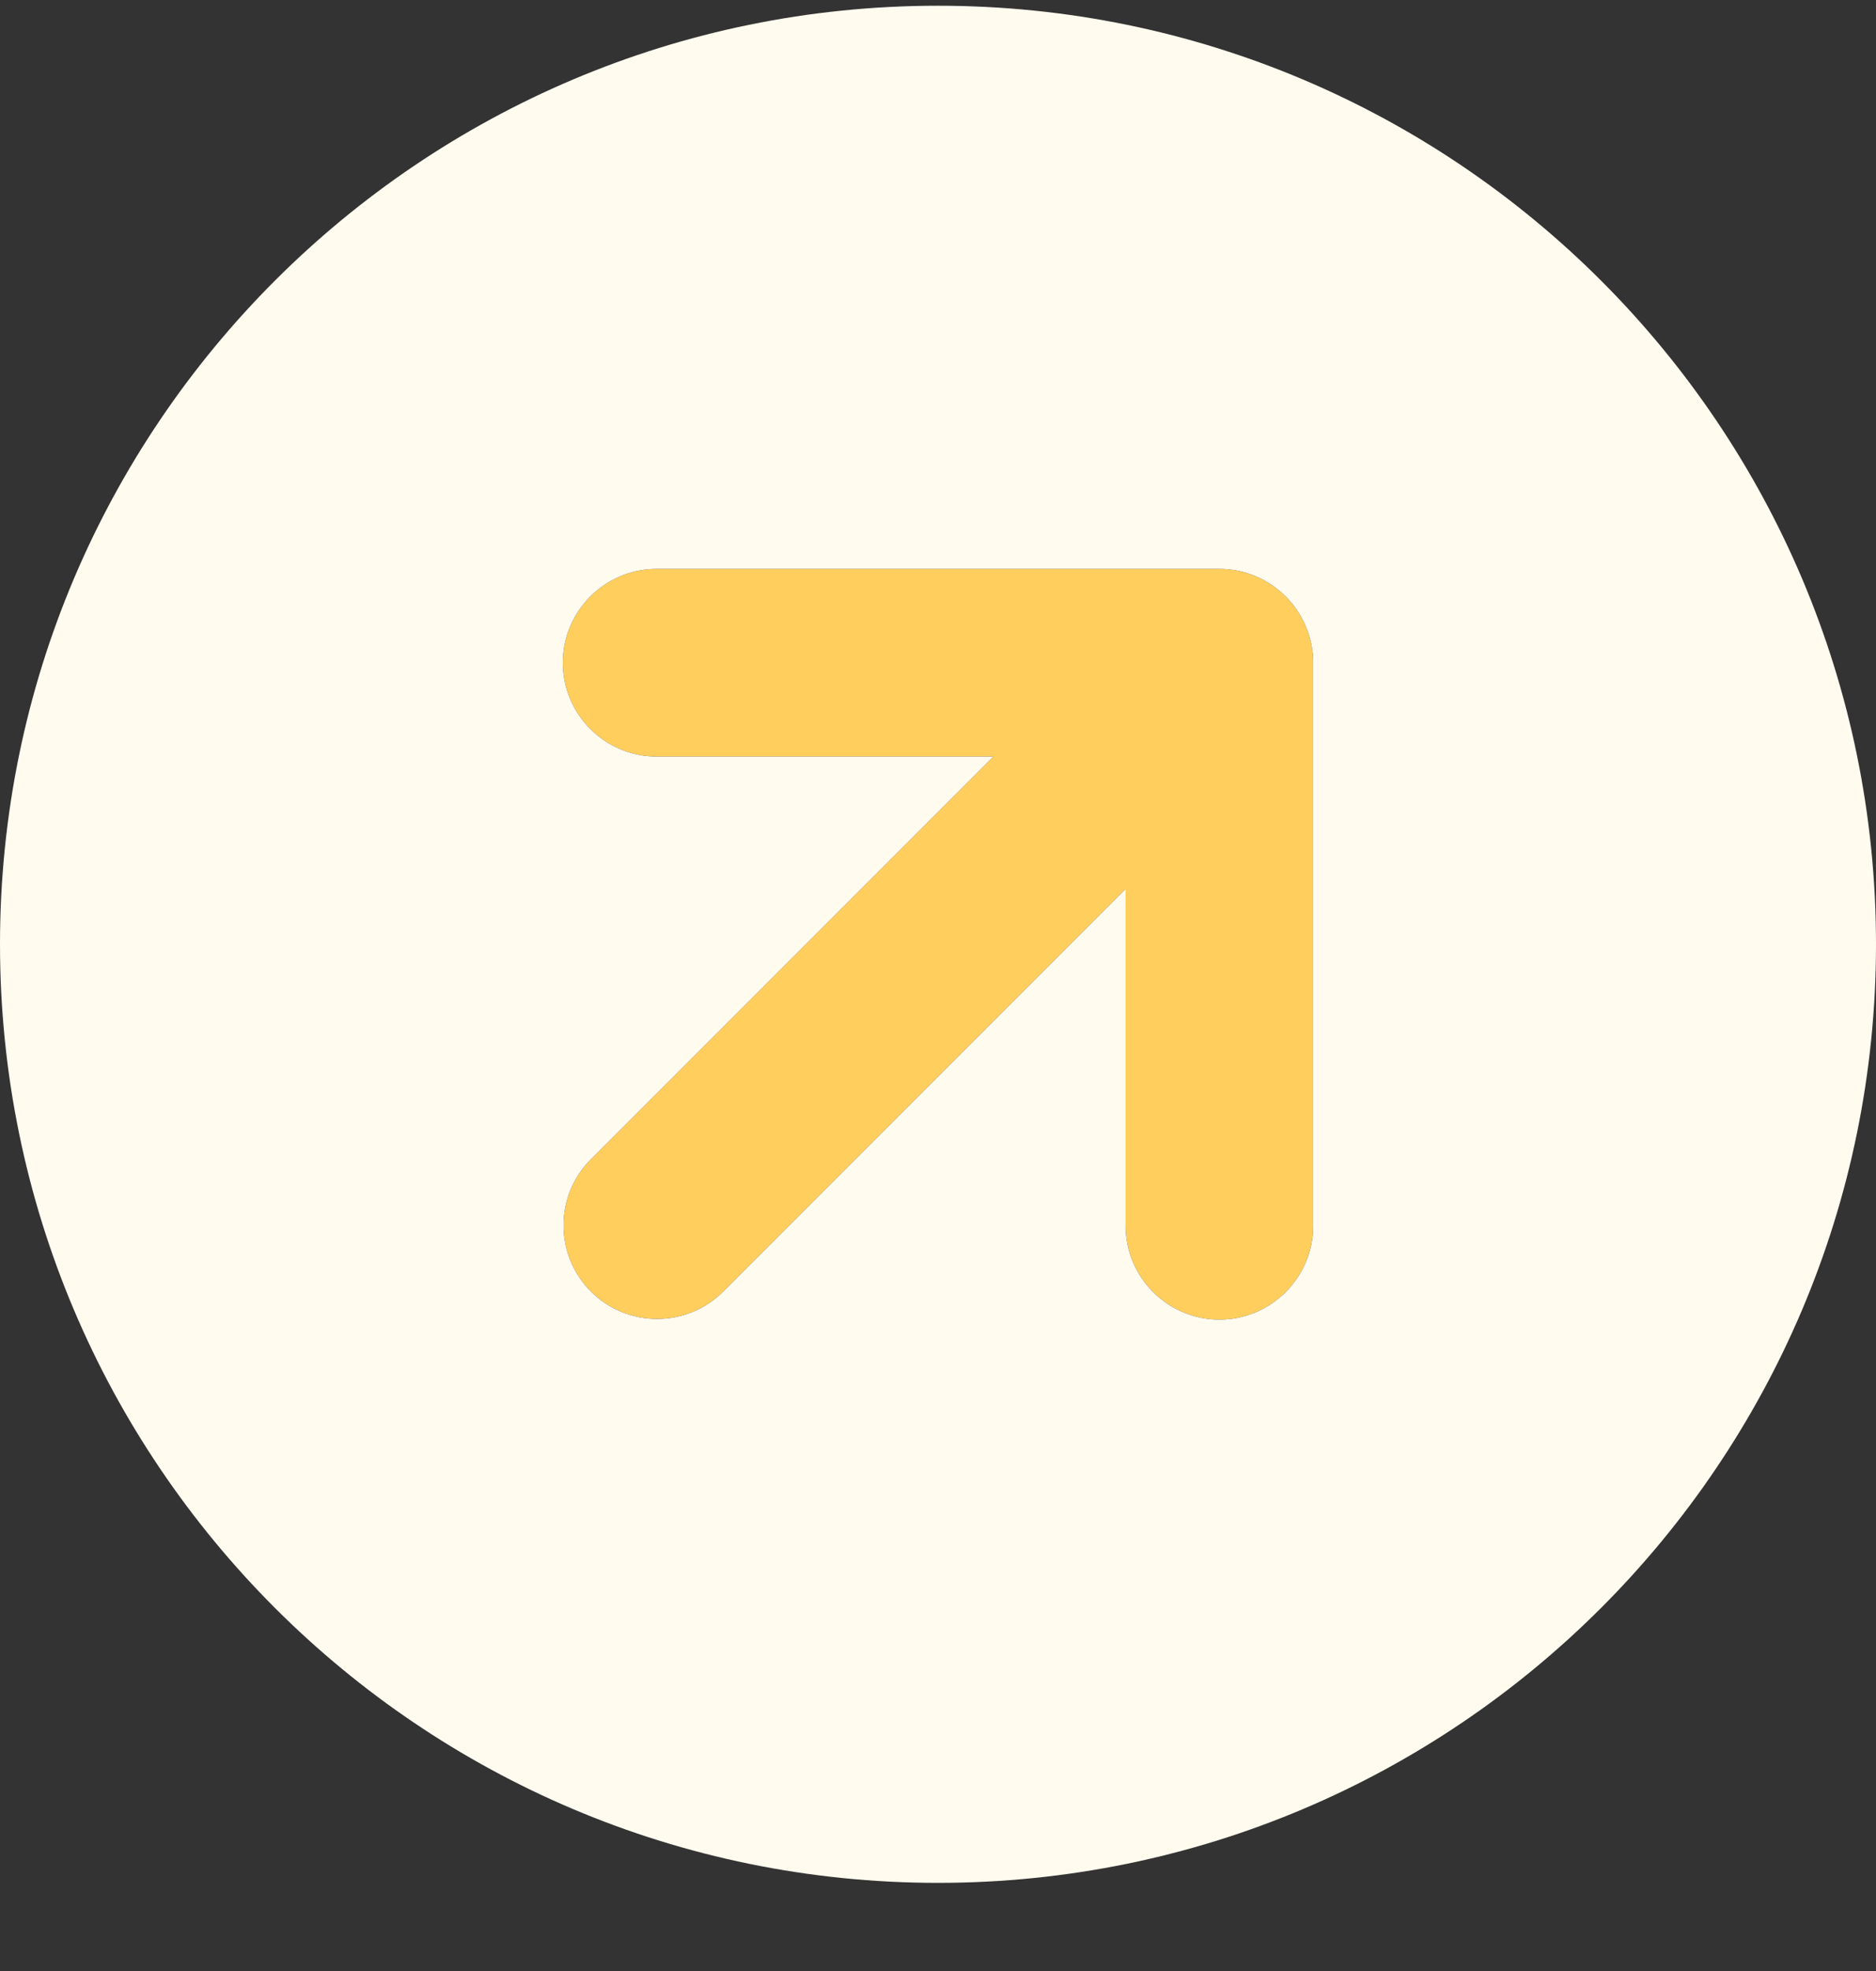
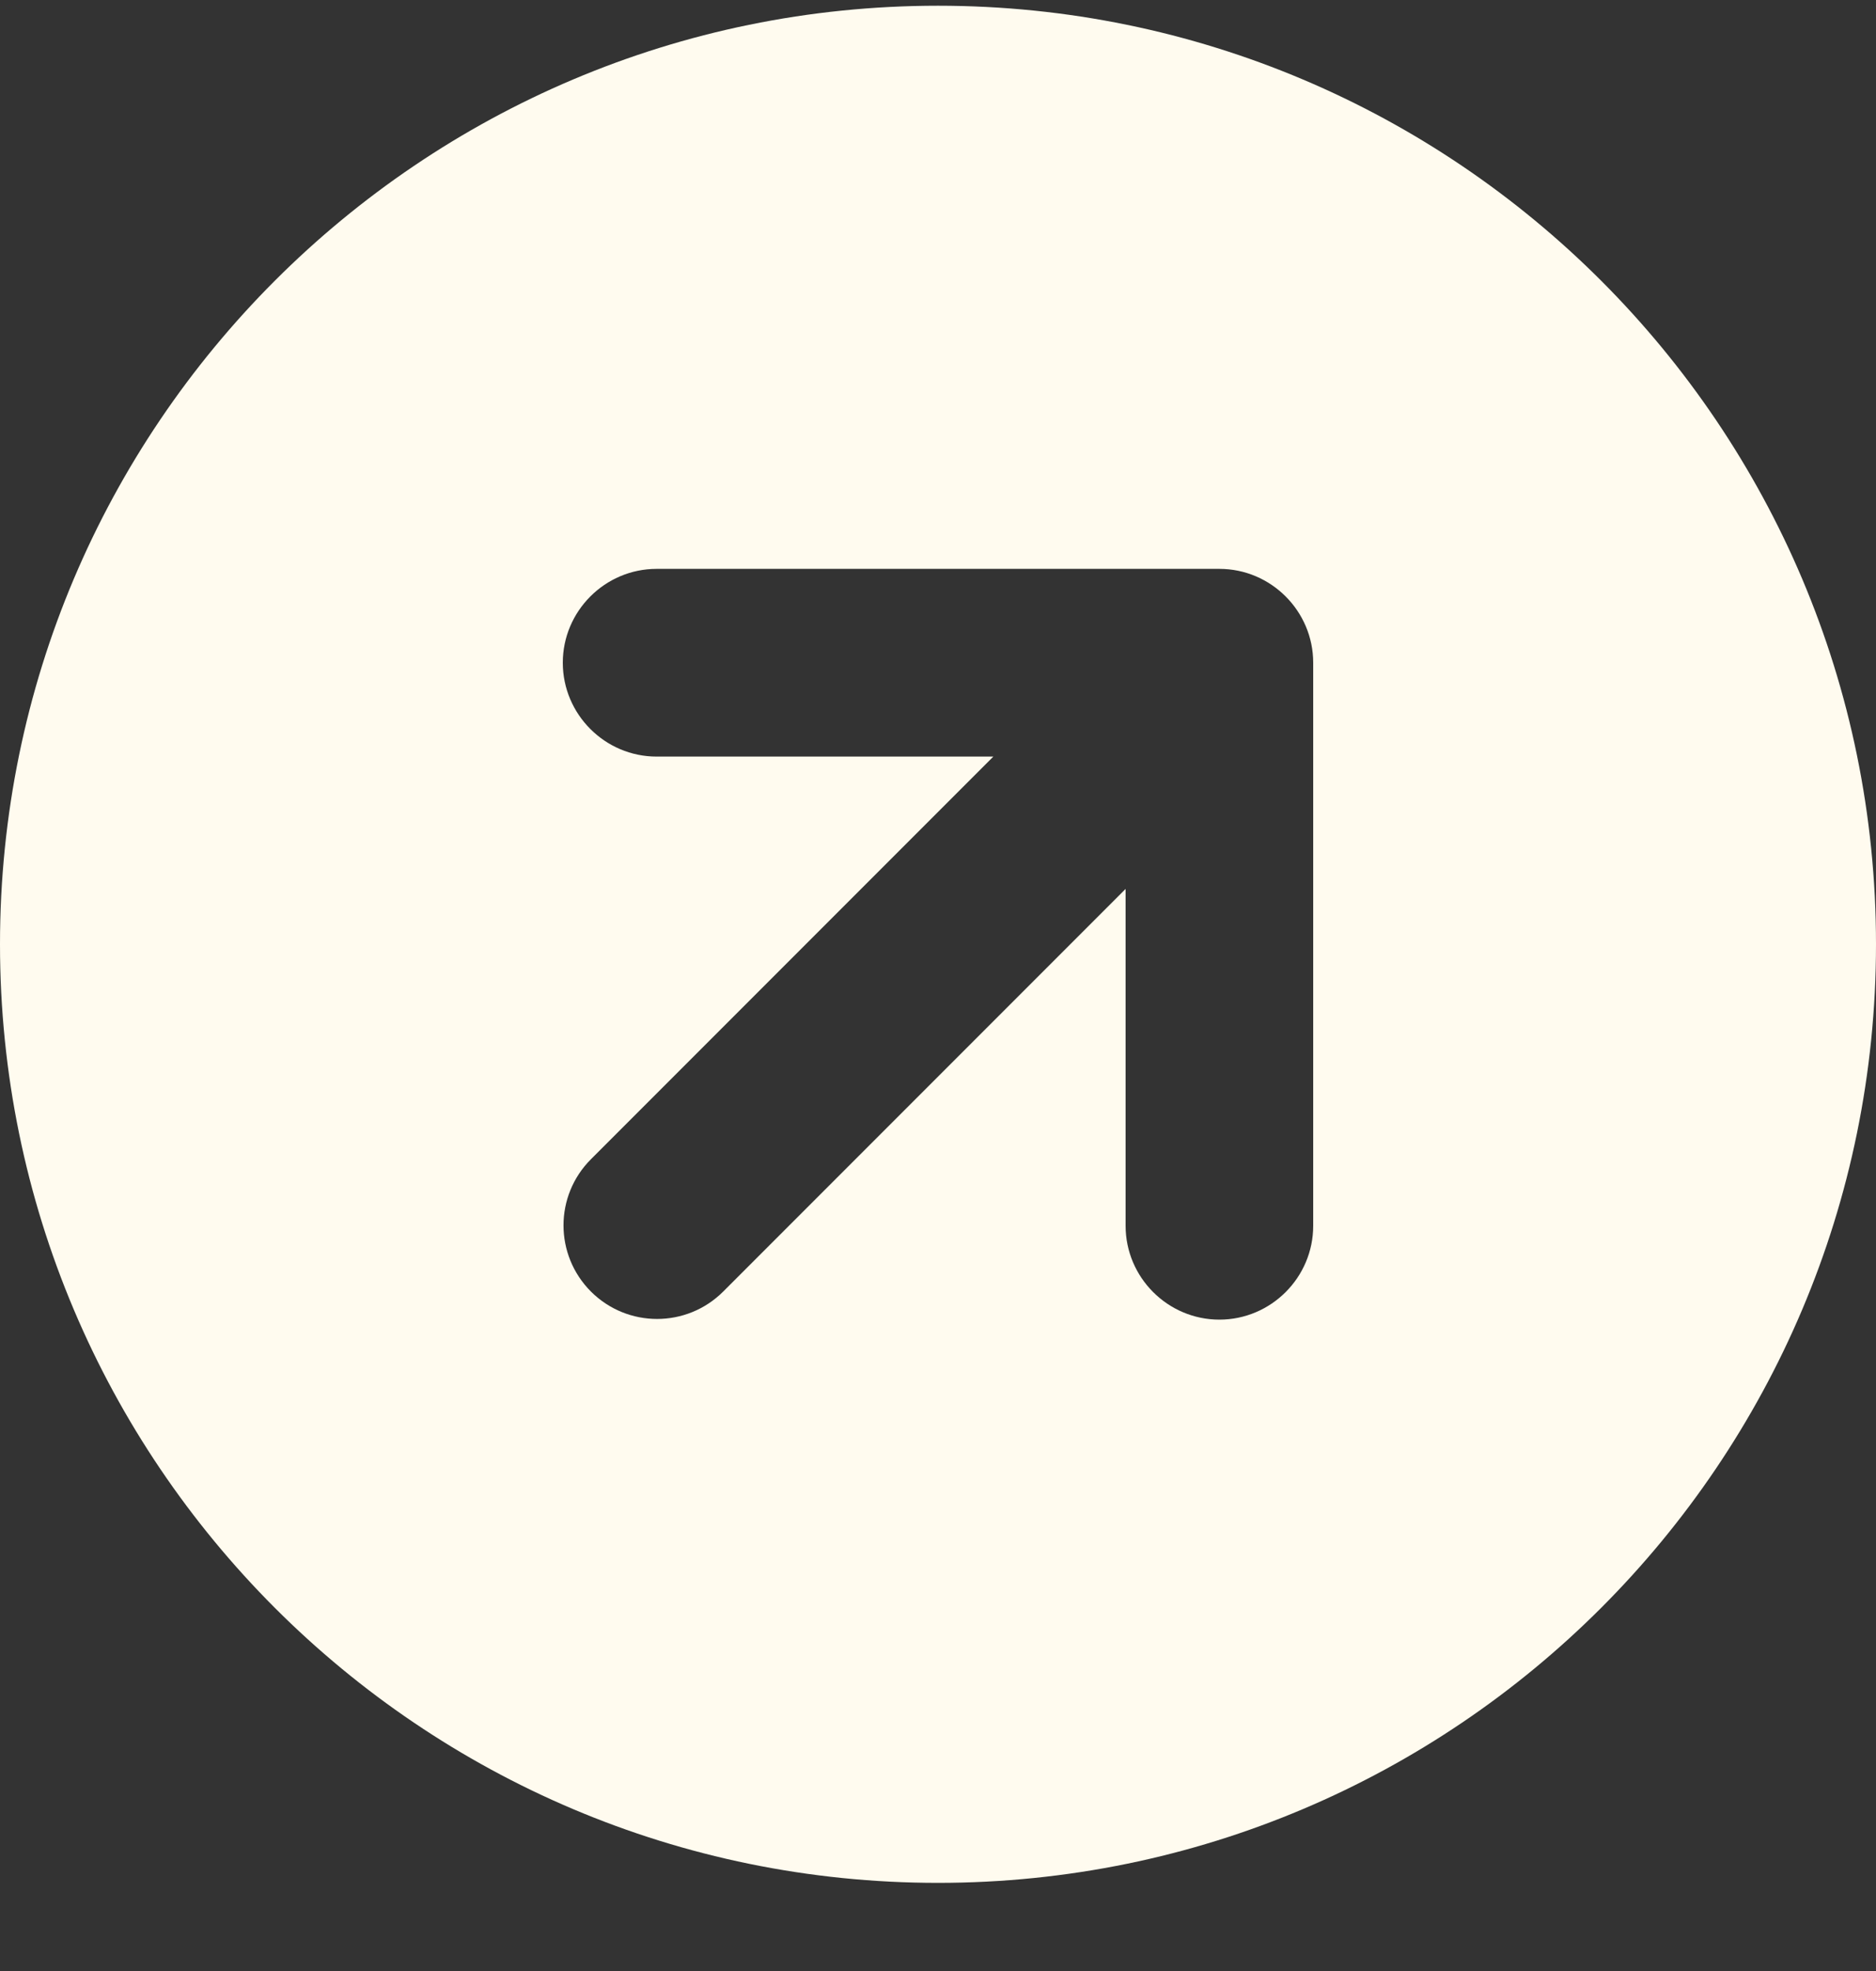
<svg xmlns="http://www.w3.org/2000/svg" width="20" height="21" viewBox="0 0 20 21" fill="none">
  <rect x="0" y="0" width="20" height="21" fill="#333333" stroke="none" />
-   <path d="M13 6.061H7C6.45 6.061 6 6.511 6 7.061C6 7.611 6.45 8.061 7 8.061H10.59L6.3 12.351C5.91 12.741 5.91 13.37 6.3 13.761C6.69 14.15 7.32 14.15 7.71 13.761L12 9.471V13.06C12 13.611 12.45 14.06 13 14.06C13.55 14.06 14 13.611 14 13.06V7.061C14 6.511 13.55 6.061 13 6.061Z" fill="#FFCE5D" />
  <path d="M10 0.061C4.48 0.061 0 4.541 0 10.06C0 15.581 4.48 20.061 10 20.061C15.52 20.061 20 15.581 20 10.06C20 4.541 15.52 0.061 10 0.061ZM14 13.06C14 13.611 13.55 14.06 13 14.06C12.45 14.06 12 13.611 12 13.06V9.471L7.71 13.761C7.32 14.15 6.69 14.15 6.3 13.761C5.91 13.37 5.91 12.741 6.3 12.351L10.59 8.061H7C6.45 8.061 6 7.611 6 7.061C6 6.511 6.45 6.061 7 6.061H13C13.55 6.061 14 6.511 14 7.061V13.06Z" fill="#FFFBEF" />
</svg>